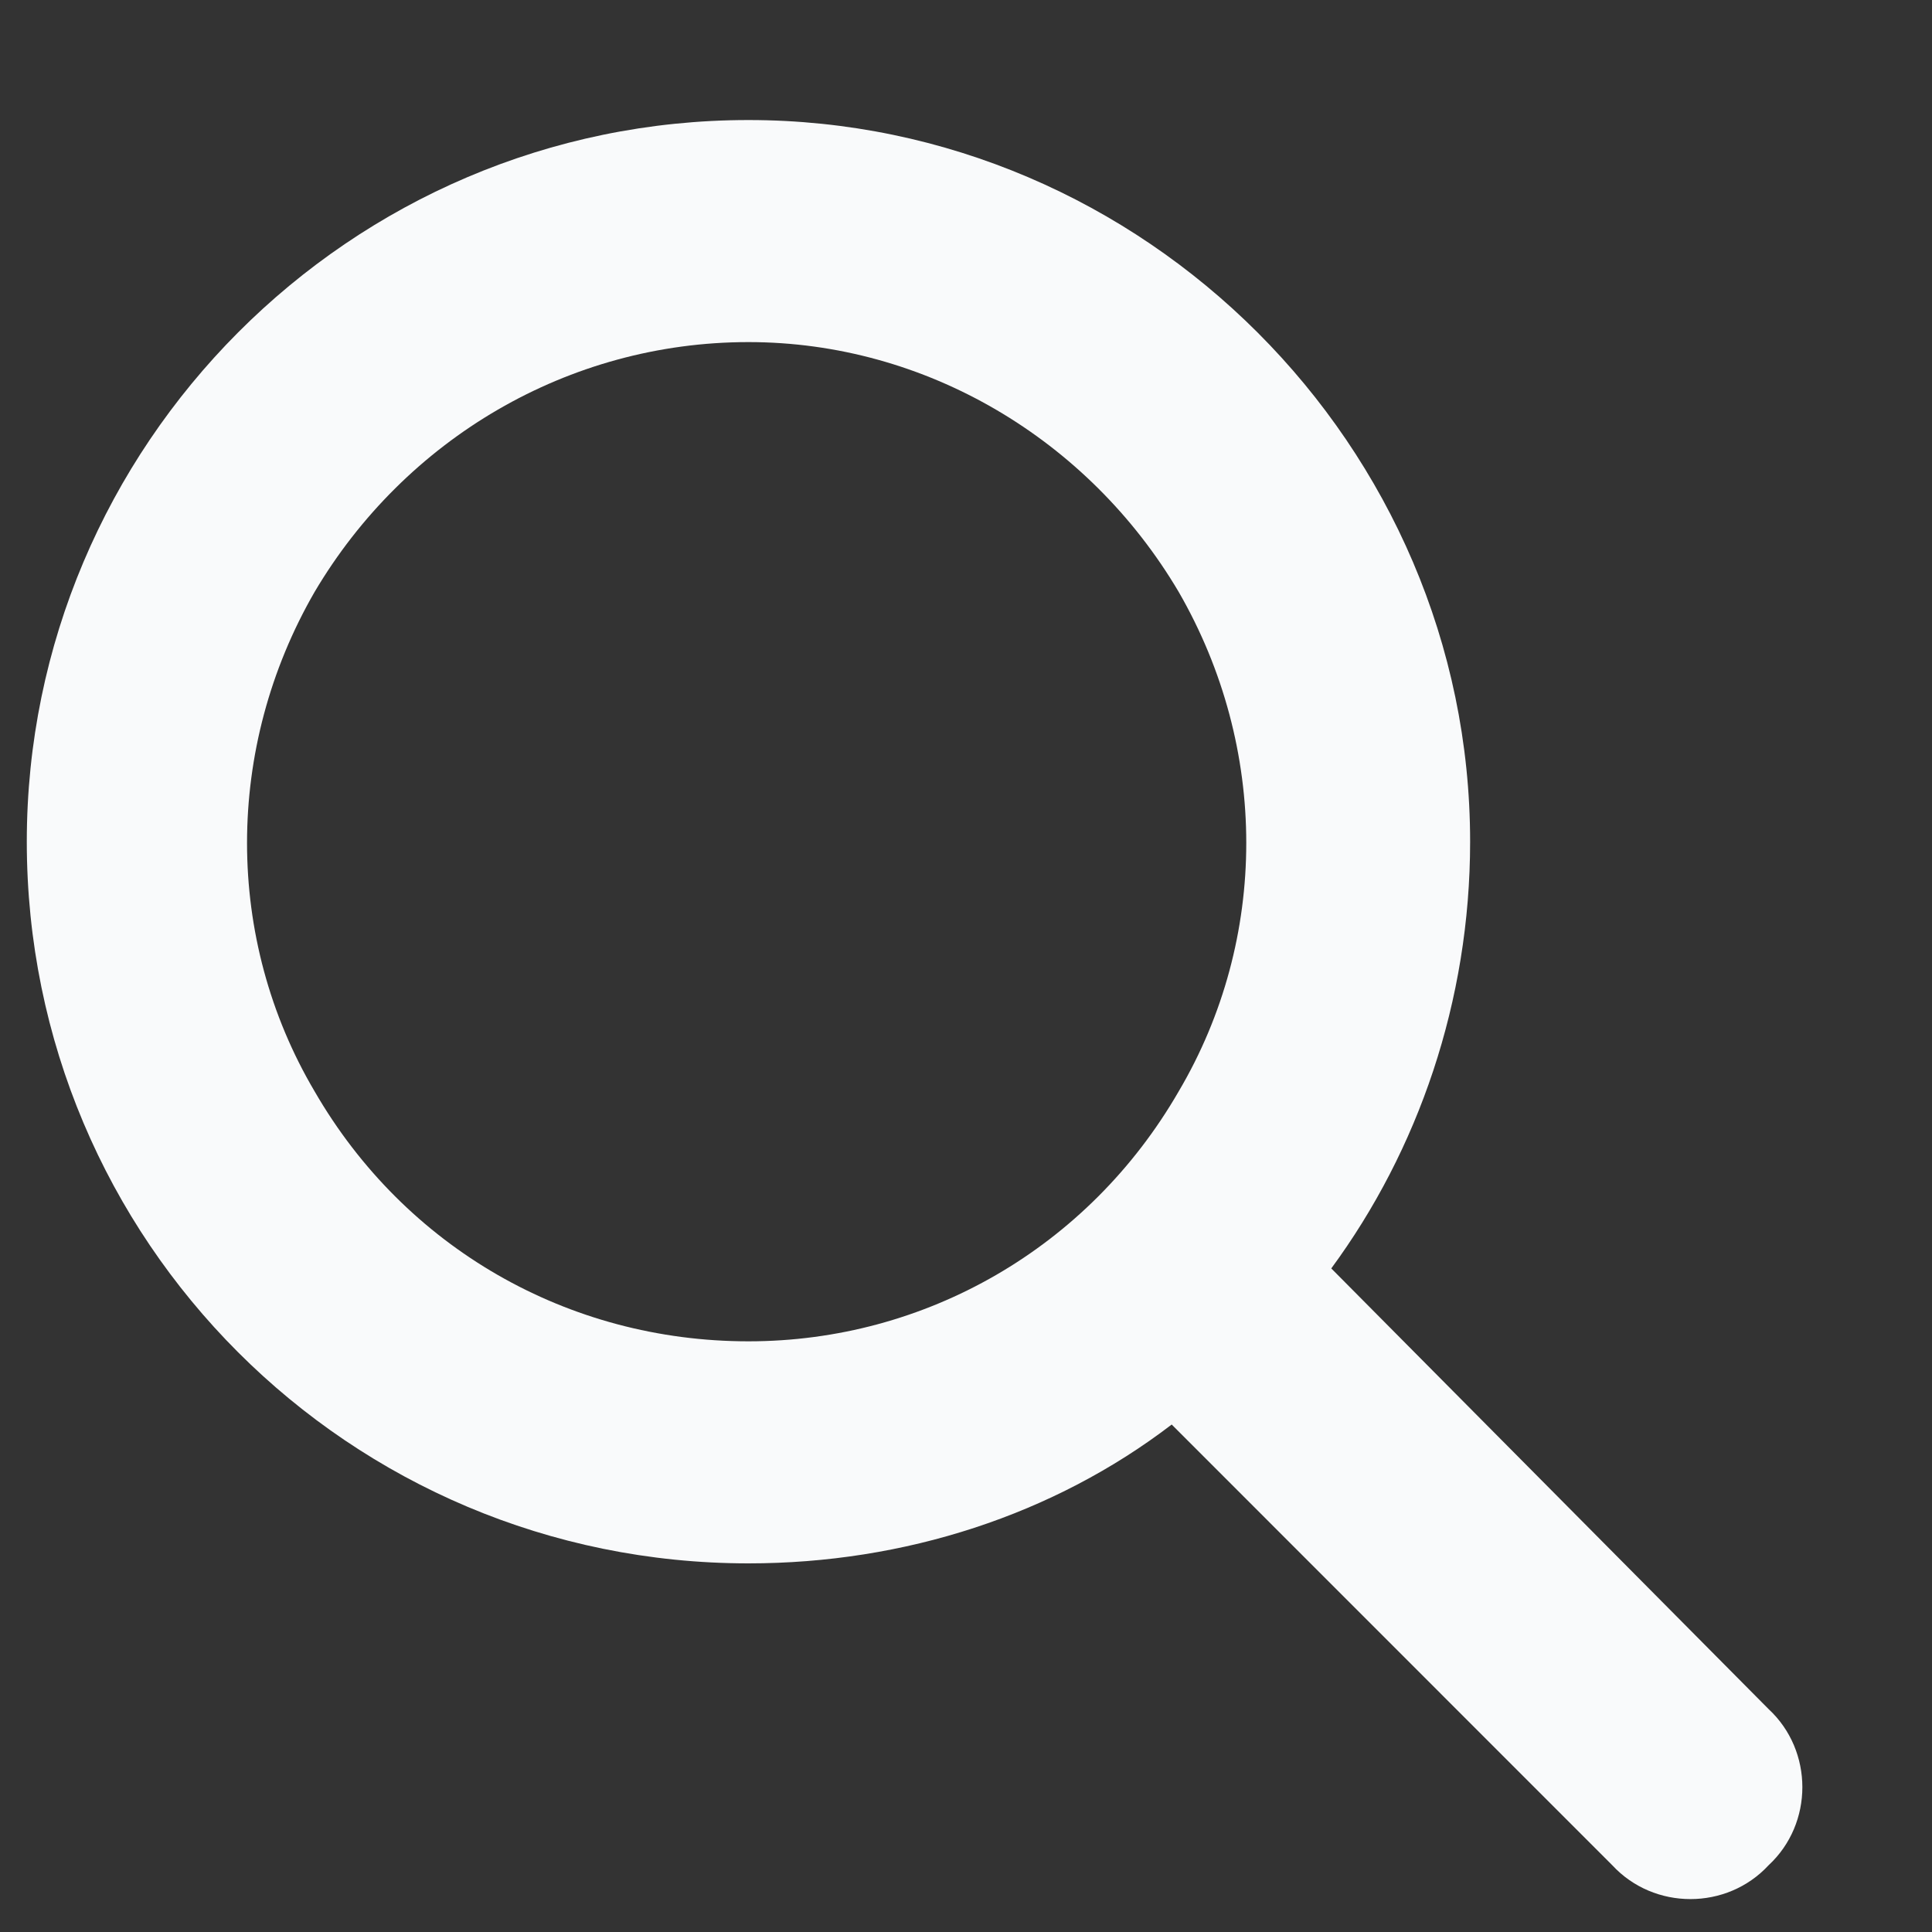
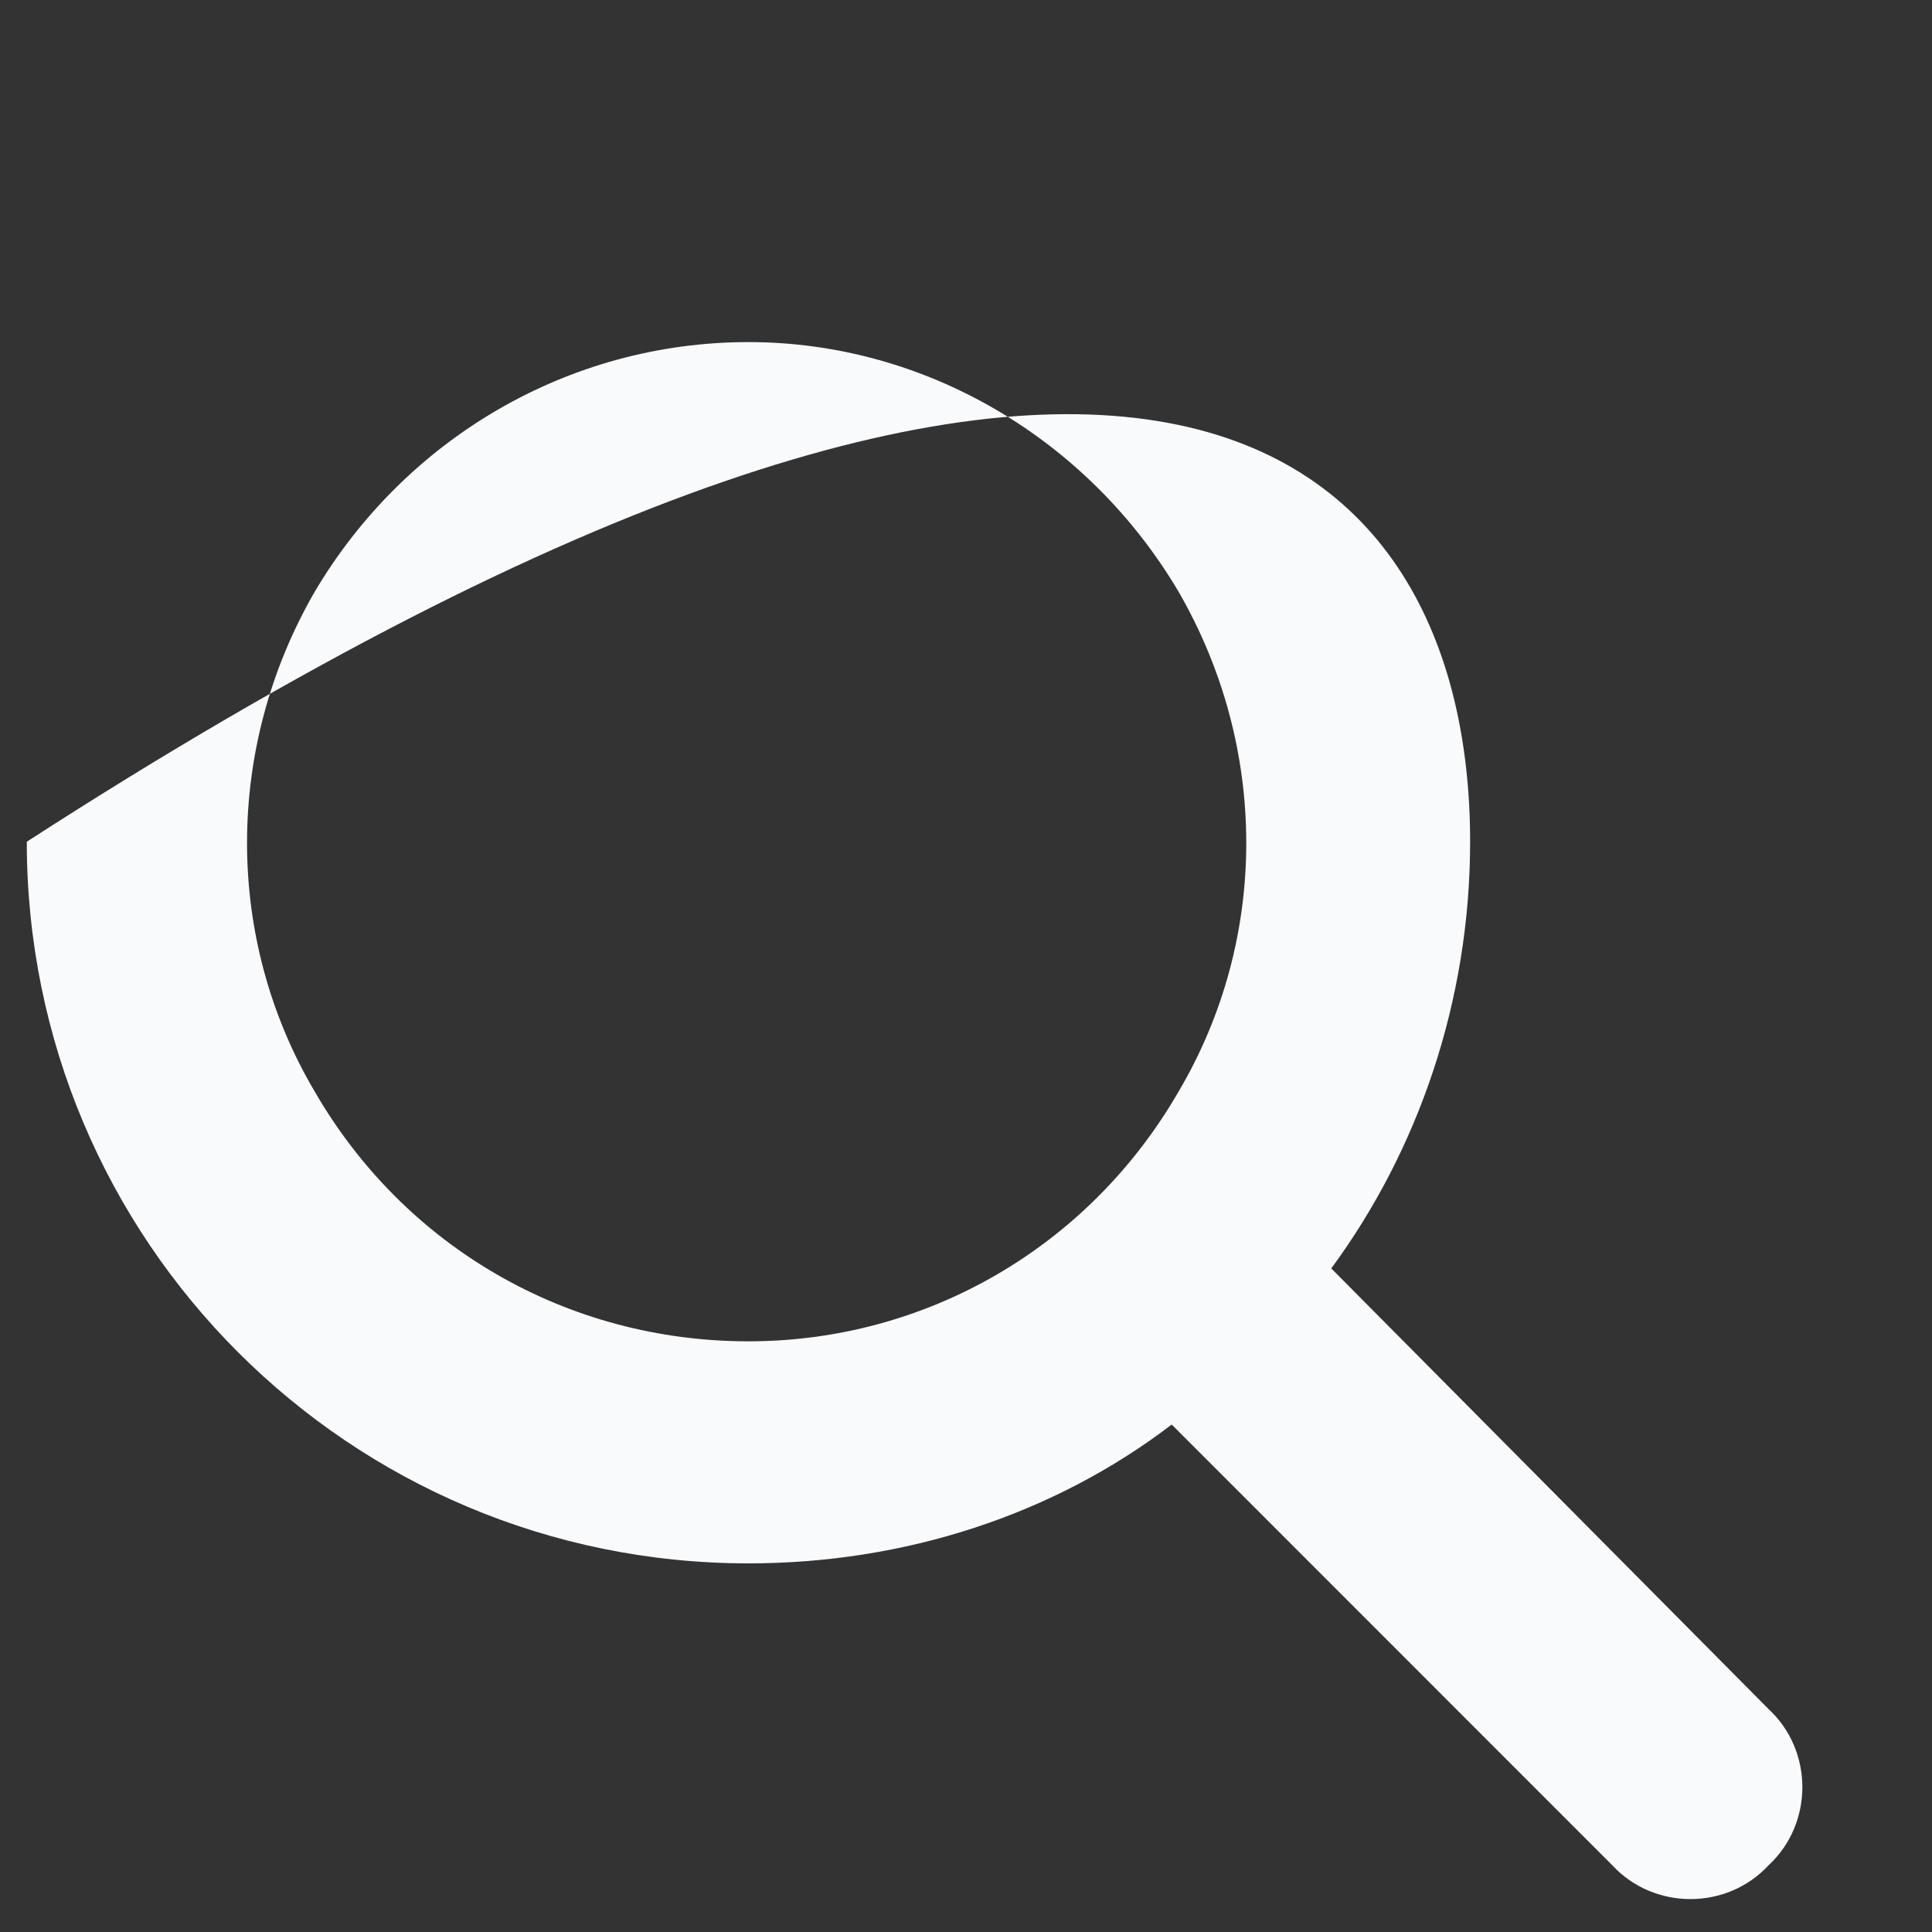
<svg xmlns="http://www.w3.org/2000/svg" width="15" height="15" viewBox="0 0 15 15" fill="none">
  <rect x="0" y="0" width="15" height="15" fill="#333333" stroke="none" />
-   <path d="M11.414 6.535C11.414 7.774 11.01 8.932 10.336 9.848L13.731 13.269C14.081 13.593 14.081 14.158 13.731 14.482C13.407 14.832 12.842 14.832 12.518 14.482L9.097 11.06C8.181 11.761 7.023 12.138 5.811 12.138C2.713 12.138 0.208 9.633 0.208 6.535C0.208 3.464 2.713 0.932 5.811 0.932C8.882 0.932 11.414 3.464 11.414 6.535ZM5.811 10.414C7.185 10.414 8.451 9.687 9.151 8.474C9.851 7.289 9.851 5.807 9.151 4.595C8.451 3.41 7.185 2.656 5.811 2.656C4.41 2.656 3.144 3.41 2.443 4.595C1.743 5.807 1.743 7.289 2.443 8.474C3.144 9.687 4.41 10.414 5.811 10.414Z" fill="#F9FAFB" />
+   <path d="M11.414 6.535C11.414 7.774 11.01 8.932 10.336 9.848L13.731 13.269C14.081 13.593 14.081 14.158 13.731 14.482C13.407 14.832 12.842 14.832 12.518 14.482L9.097 11.06C8.181 11.761 7.023 12.138 5.811 12.138C2.713 12.138 0.208 9.633 0.208 6.535C8.882 0.932 11.414 3.464 11.414 6.535ZM5.811 10.414C7.185 10.414 8.451 9.687 9.151 8.474C9.851 7.289 9.851 5.807 9.151 4.595C8.451 3.41 7.185 2.656 5.811 2.656C4.41 2.656 3.144 3.41 2.443 4.595C1.743 5.807 1.743 7.289 2.443 8.474C3.144 9.687 4.41 10.414 5.811 10.414Z" fill="#F9FAFB" />
</svg>